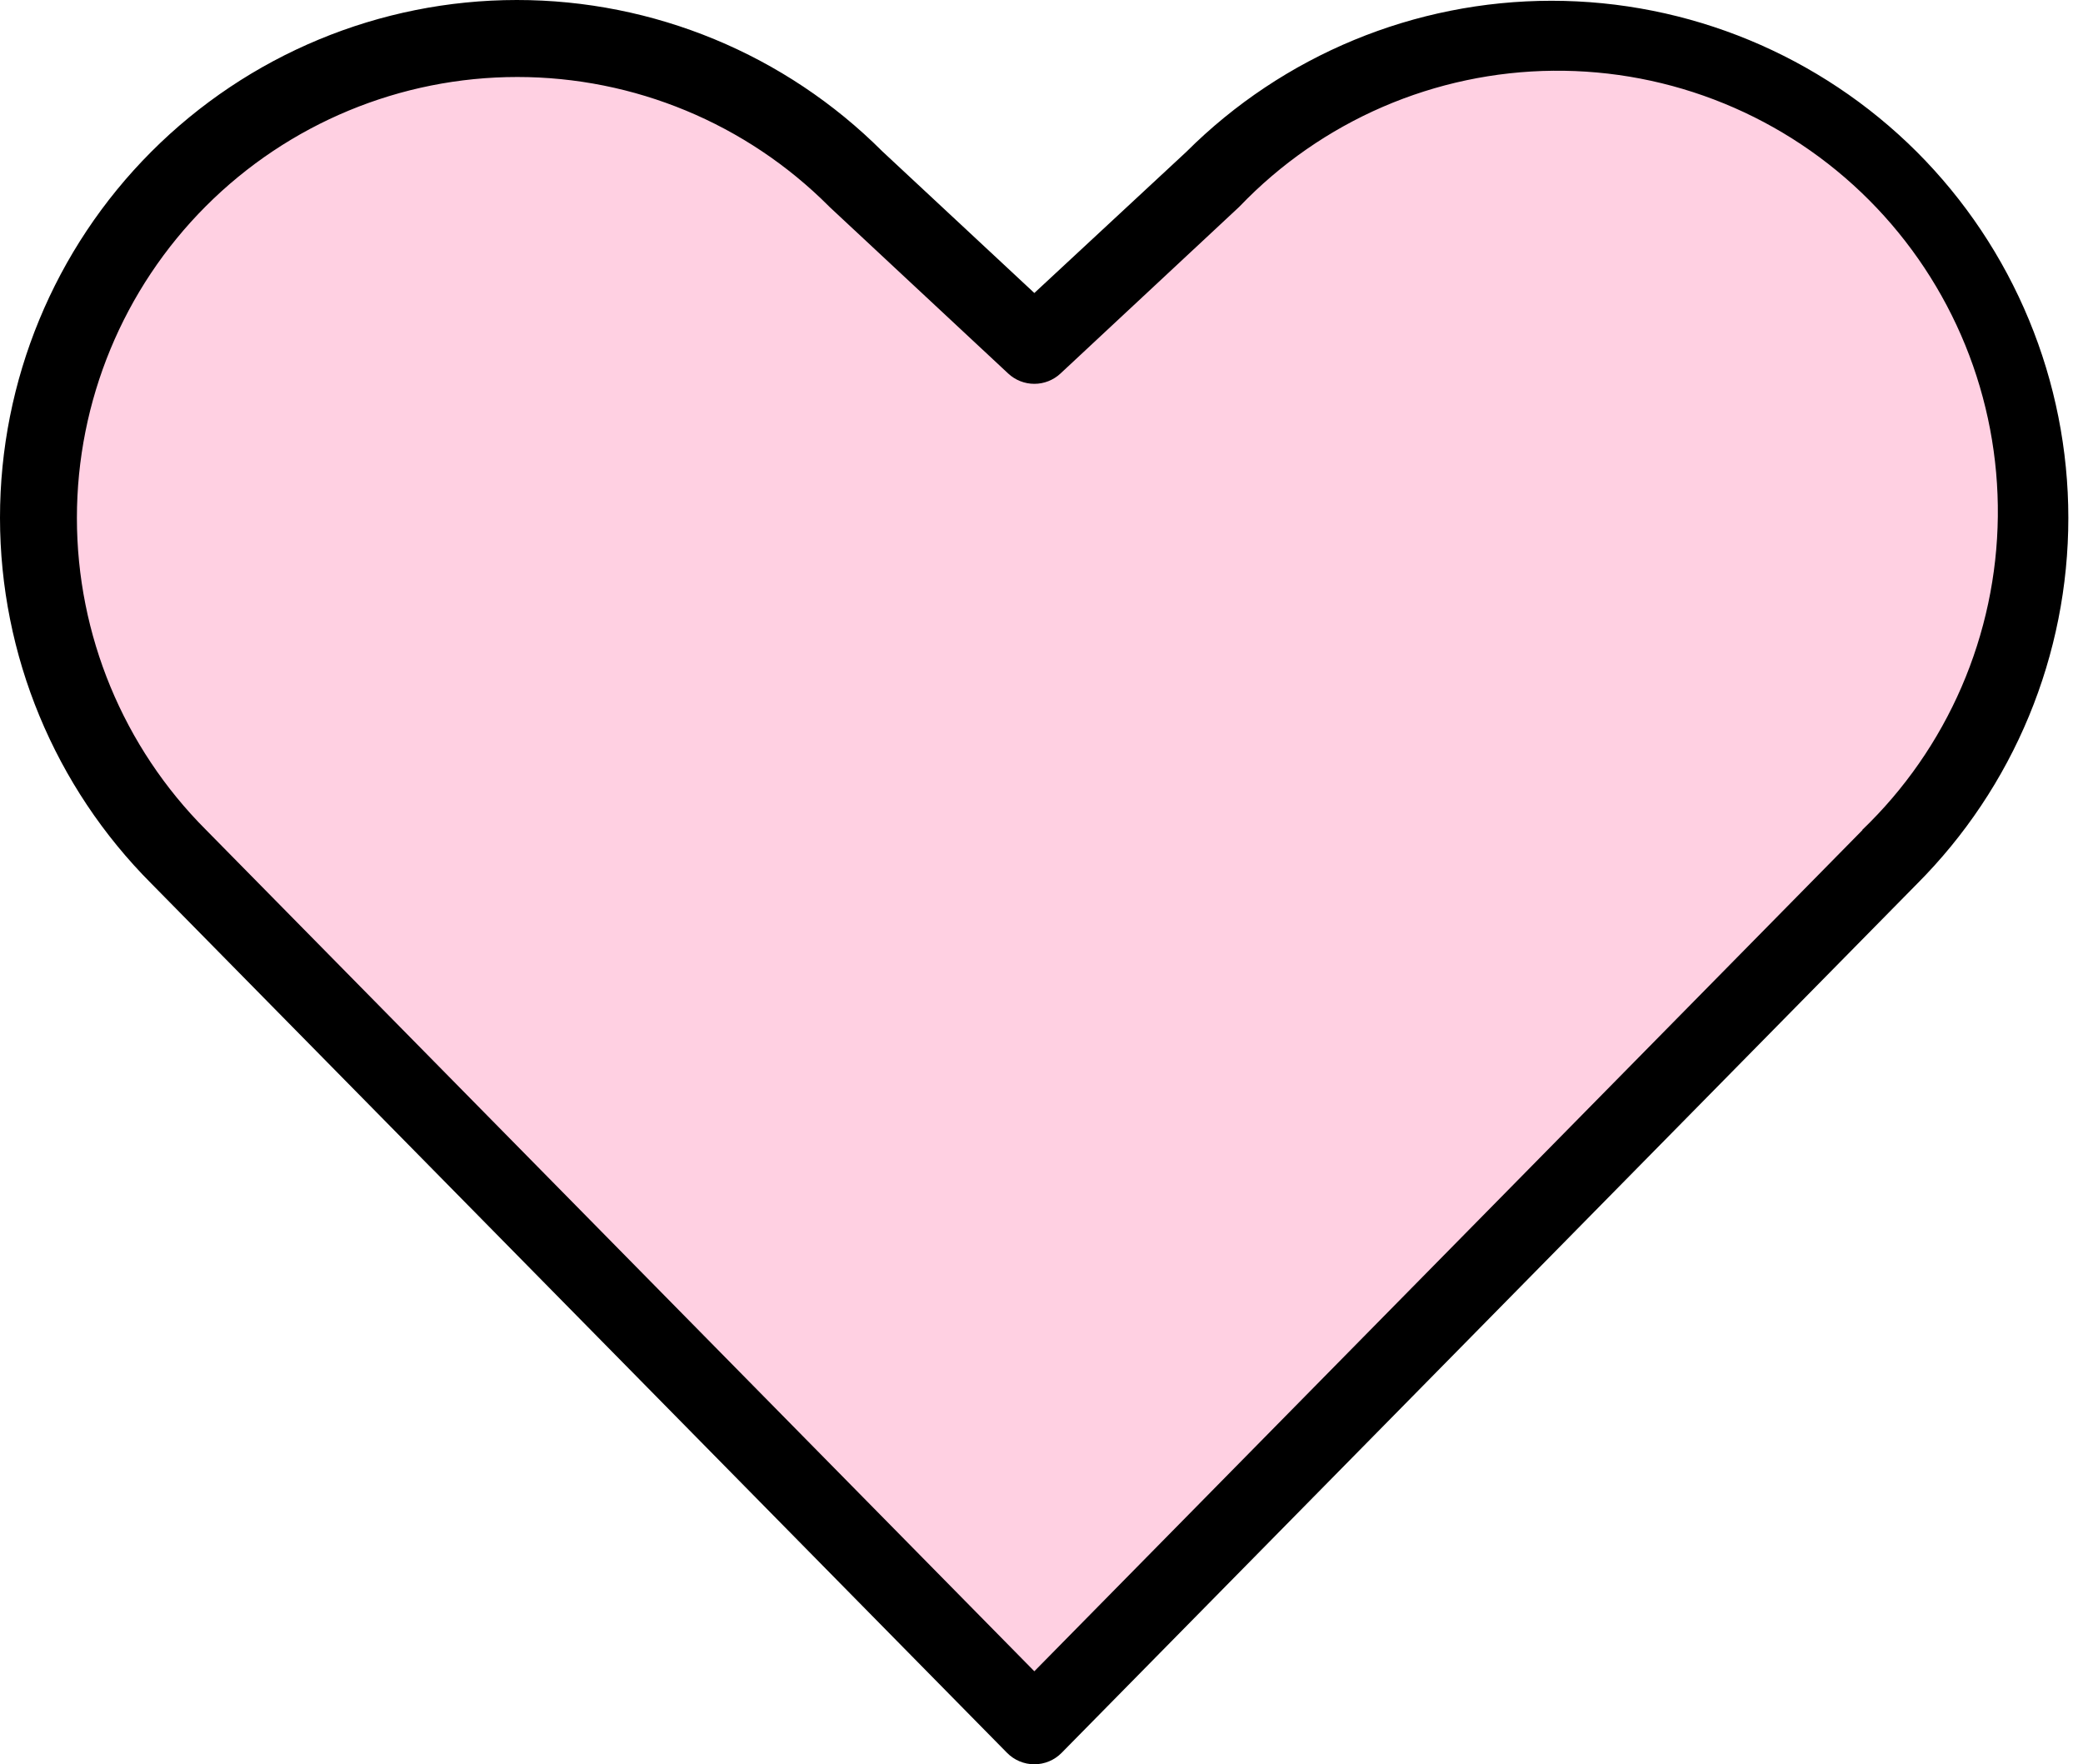
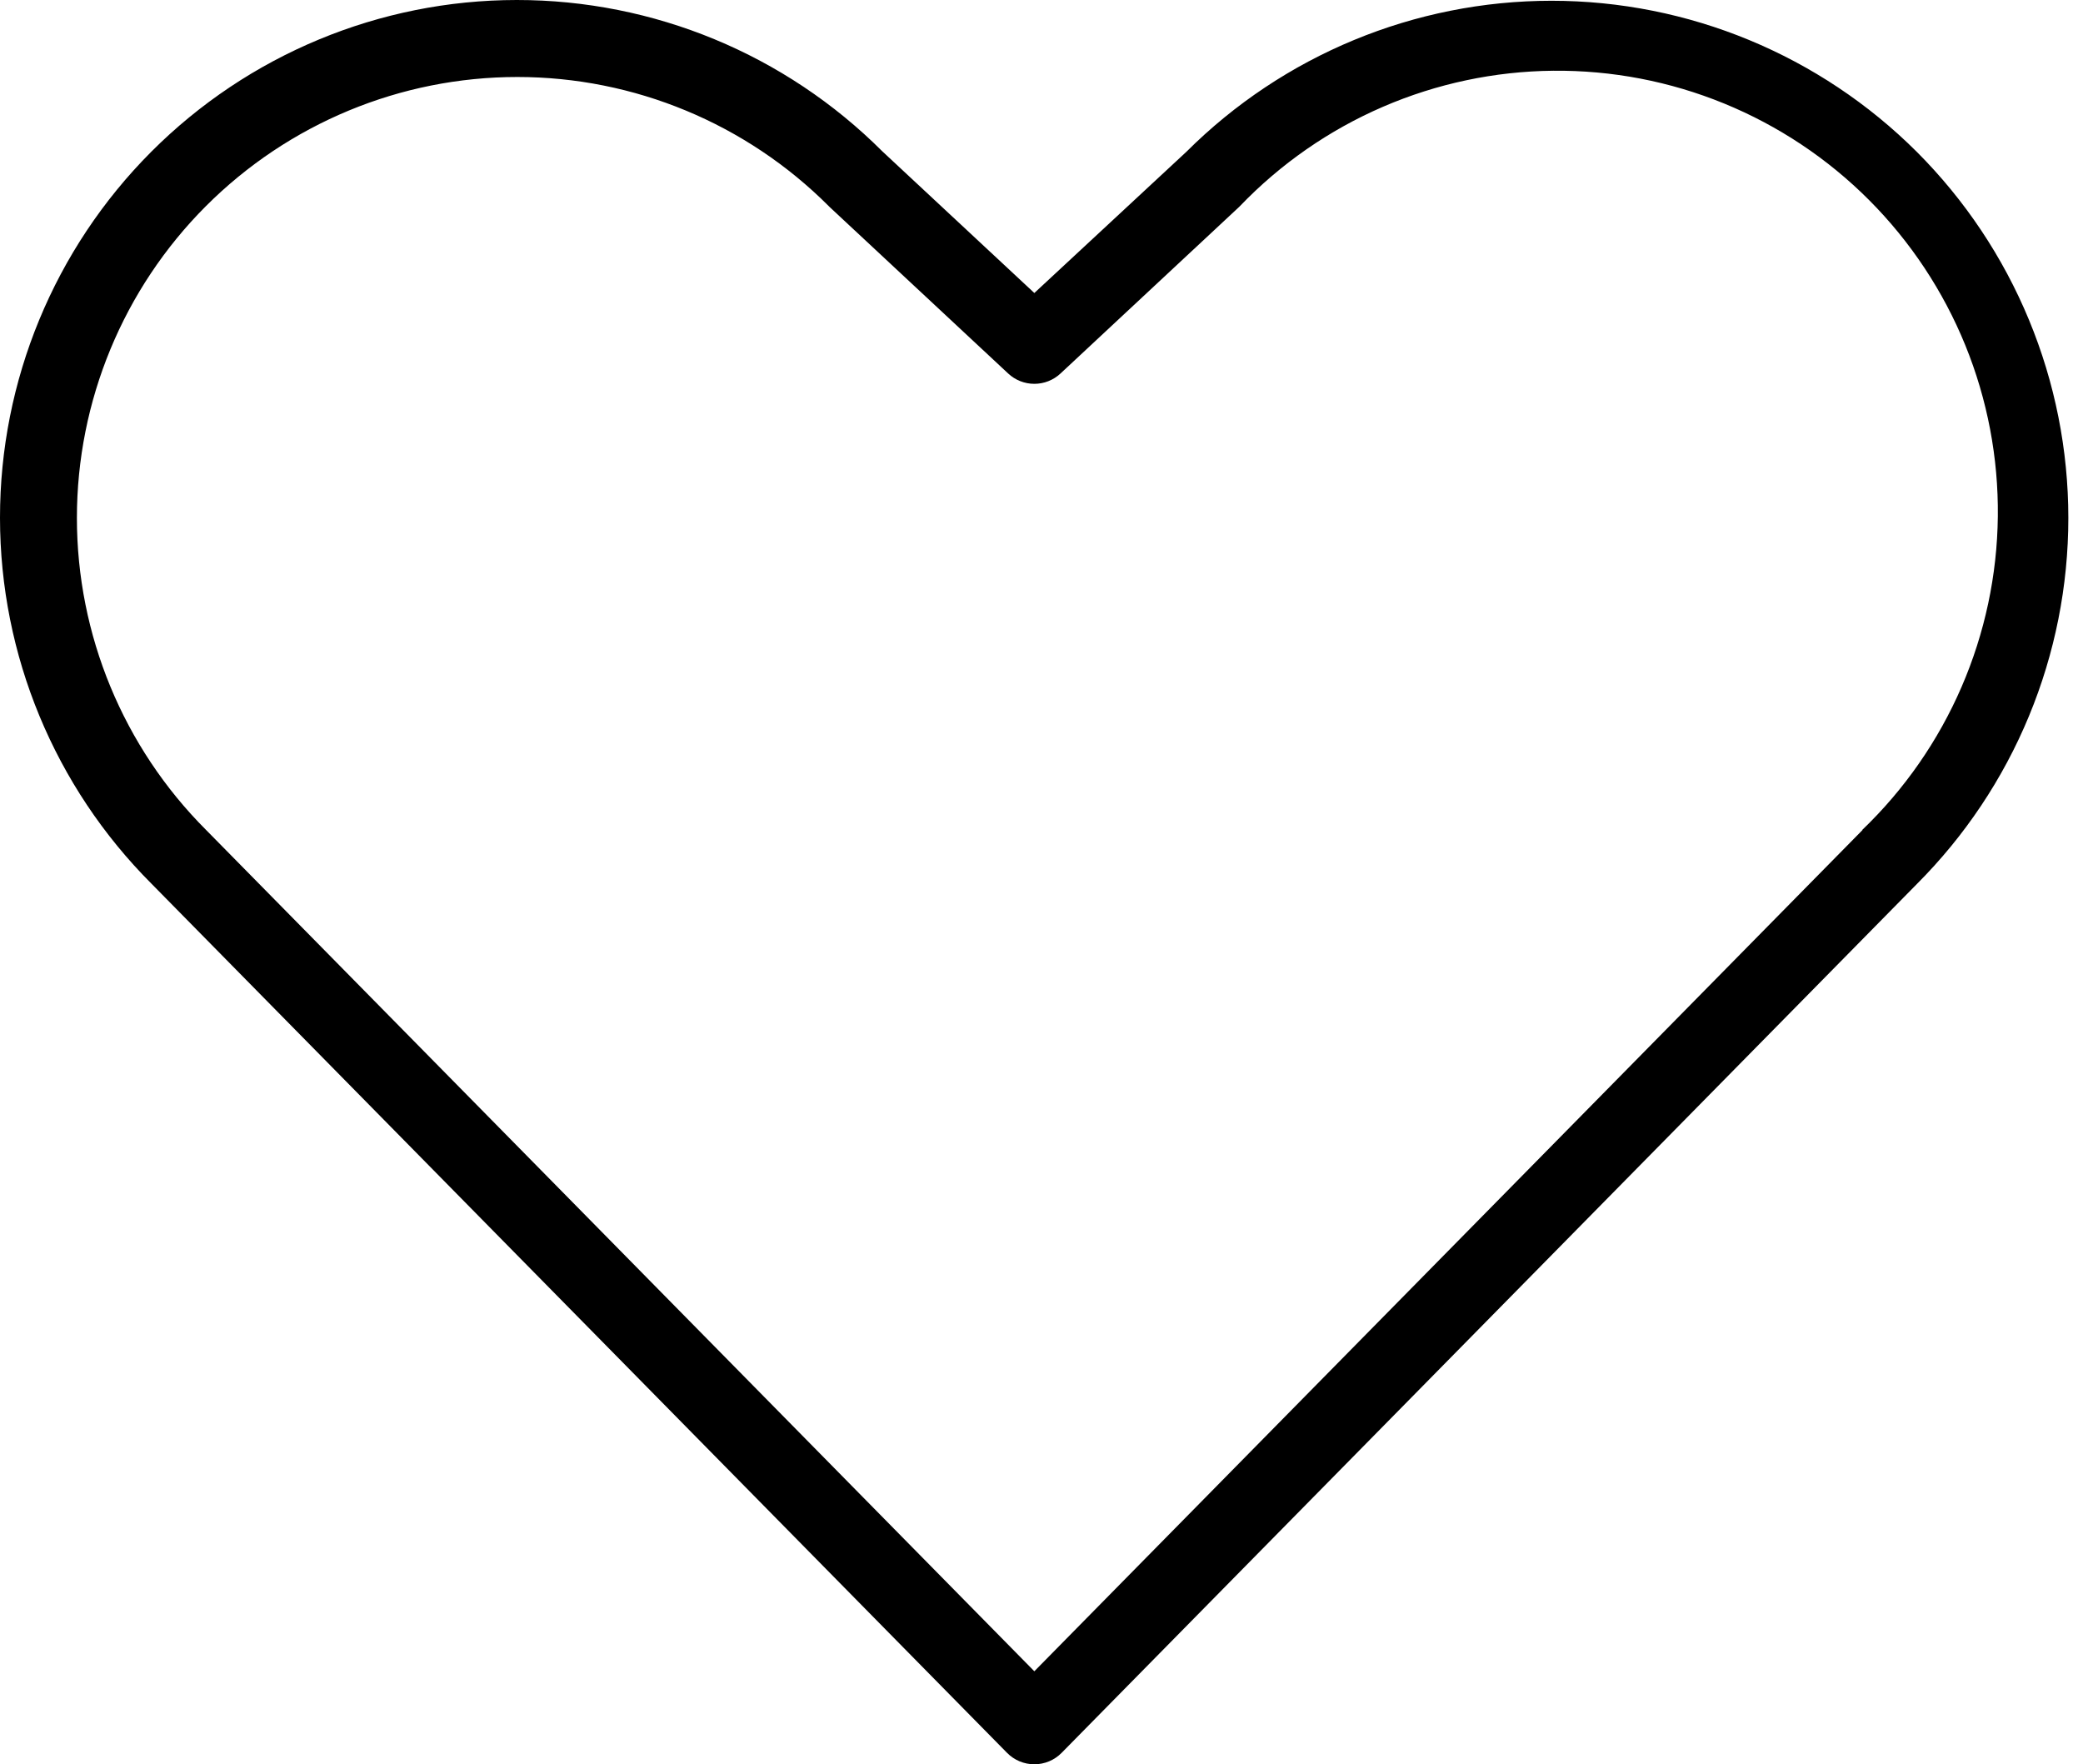
<svg xmlns="http://www.w3.org/2000/svg" width="98" height="83" viewBox="0 0 98 83" fill="none">
-   <path d="M95.402 26.135C95.409 29.314 94.786 32.462 93.568 35.399C92.35 38.335 90.562 41.001 88.307 43.242L51.038 81.05C50.727 81.366 50.357 81.616 49.948 81.787C49.54 81.958 49.102 82.046 48.659 82.046C48.216 82.046 47.778 81.958 47.369 81.787C46.961 81.616 46.591 81.366 46.28 81.05L9.011 43.242C4.467 38.705 1.912 32.549 1.908 26.129C1.904 19.709 4.451 13.551 8.99 9.008C13.528 4.466 19.685 1.912 26.107 1.908C32.529 1.904 38.69 4.451 43.233 8.988L48.659 14.057L54.122 8.971C57.513 5.598 61.827 3.305 66.52 2.381C71.214 1.458 76.076 1.945 80.492 3.781C84.909 5.618 88.682 8.721 91.336 12.7C93.989 16.678 95.404 21.354 95.402 26.135Z" fill="#FFD0E2" />
  <path d="M90.183 7.146C85.62 2.593 79.44 0.036 72.997 0.036C66.555 0.036 60.374 2.593 55.811 7.146L48.663 13.784L41.515 7.123C36.951 2.559 30.762 -0.003 24.311 3.34501e-06C17.86 0.003 11.675 2.572 7.115 7.141C2.556 11.711 -0.003 17.906 3.34123e-06 24.364C0.003 30.823 2.569 37.015 7.133 41.58L47.379 82.462C47.547 82.632 47.747 82.768 47.967 82.86C48.187 82.952 48.424 83 48.663 83C48.902 83 49.138 82.952 49.359 82.86C49.579 82.768 49.779 82.632 49.947 82.462L90.183 41.589C92.443 39.327 94.235 36.643 95.458 33.688C96.681 30.733 97.31 27.566 97.31 24.367C97.31 21.169 96.681 18.002 95.458 15.047C94.235 12.092 92.443 9.407 90.183 7.146ZM87.629 39.045L48.663 78.624L9.687 39.036C5.801 35.146 3.618 29.869 3.618 24.367C3.618 18.865 5.801 13.589 9.687 9.698C13.573 5.808 18.844 3.622 24.34 3.622C29.835 3.622 35.106 5.808 38.992 9.698L39.037 9.743L47.433 17.572C47.767 17.884 48.206 18.057 48.663 18.057C49.119 18.057 49.559 17.884 49.893 17.572L58.289 9.743L58.334 9.698C60.244 7.708 62.531 6.119 65.062 5.025C67.593 3.932 70.317 3.354 73.074 3.328C75.831 3.301 78.565 3.825 81.117 4.87C83.669 5.914 85.987 7.458 87.935 9.411C89.883 11.364 91.422 13.686 92.463 16.242C93.503 18.798 94.023 21.536 93.993 24.296C93.963 27.056 93.383 29.782 92.287 32.315C91.192 34.847 89.602 37.136 87.612 39.045H87.629Z" fill="black" />
</svg>